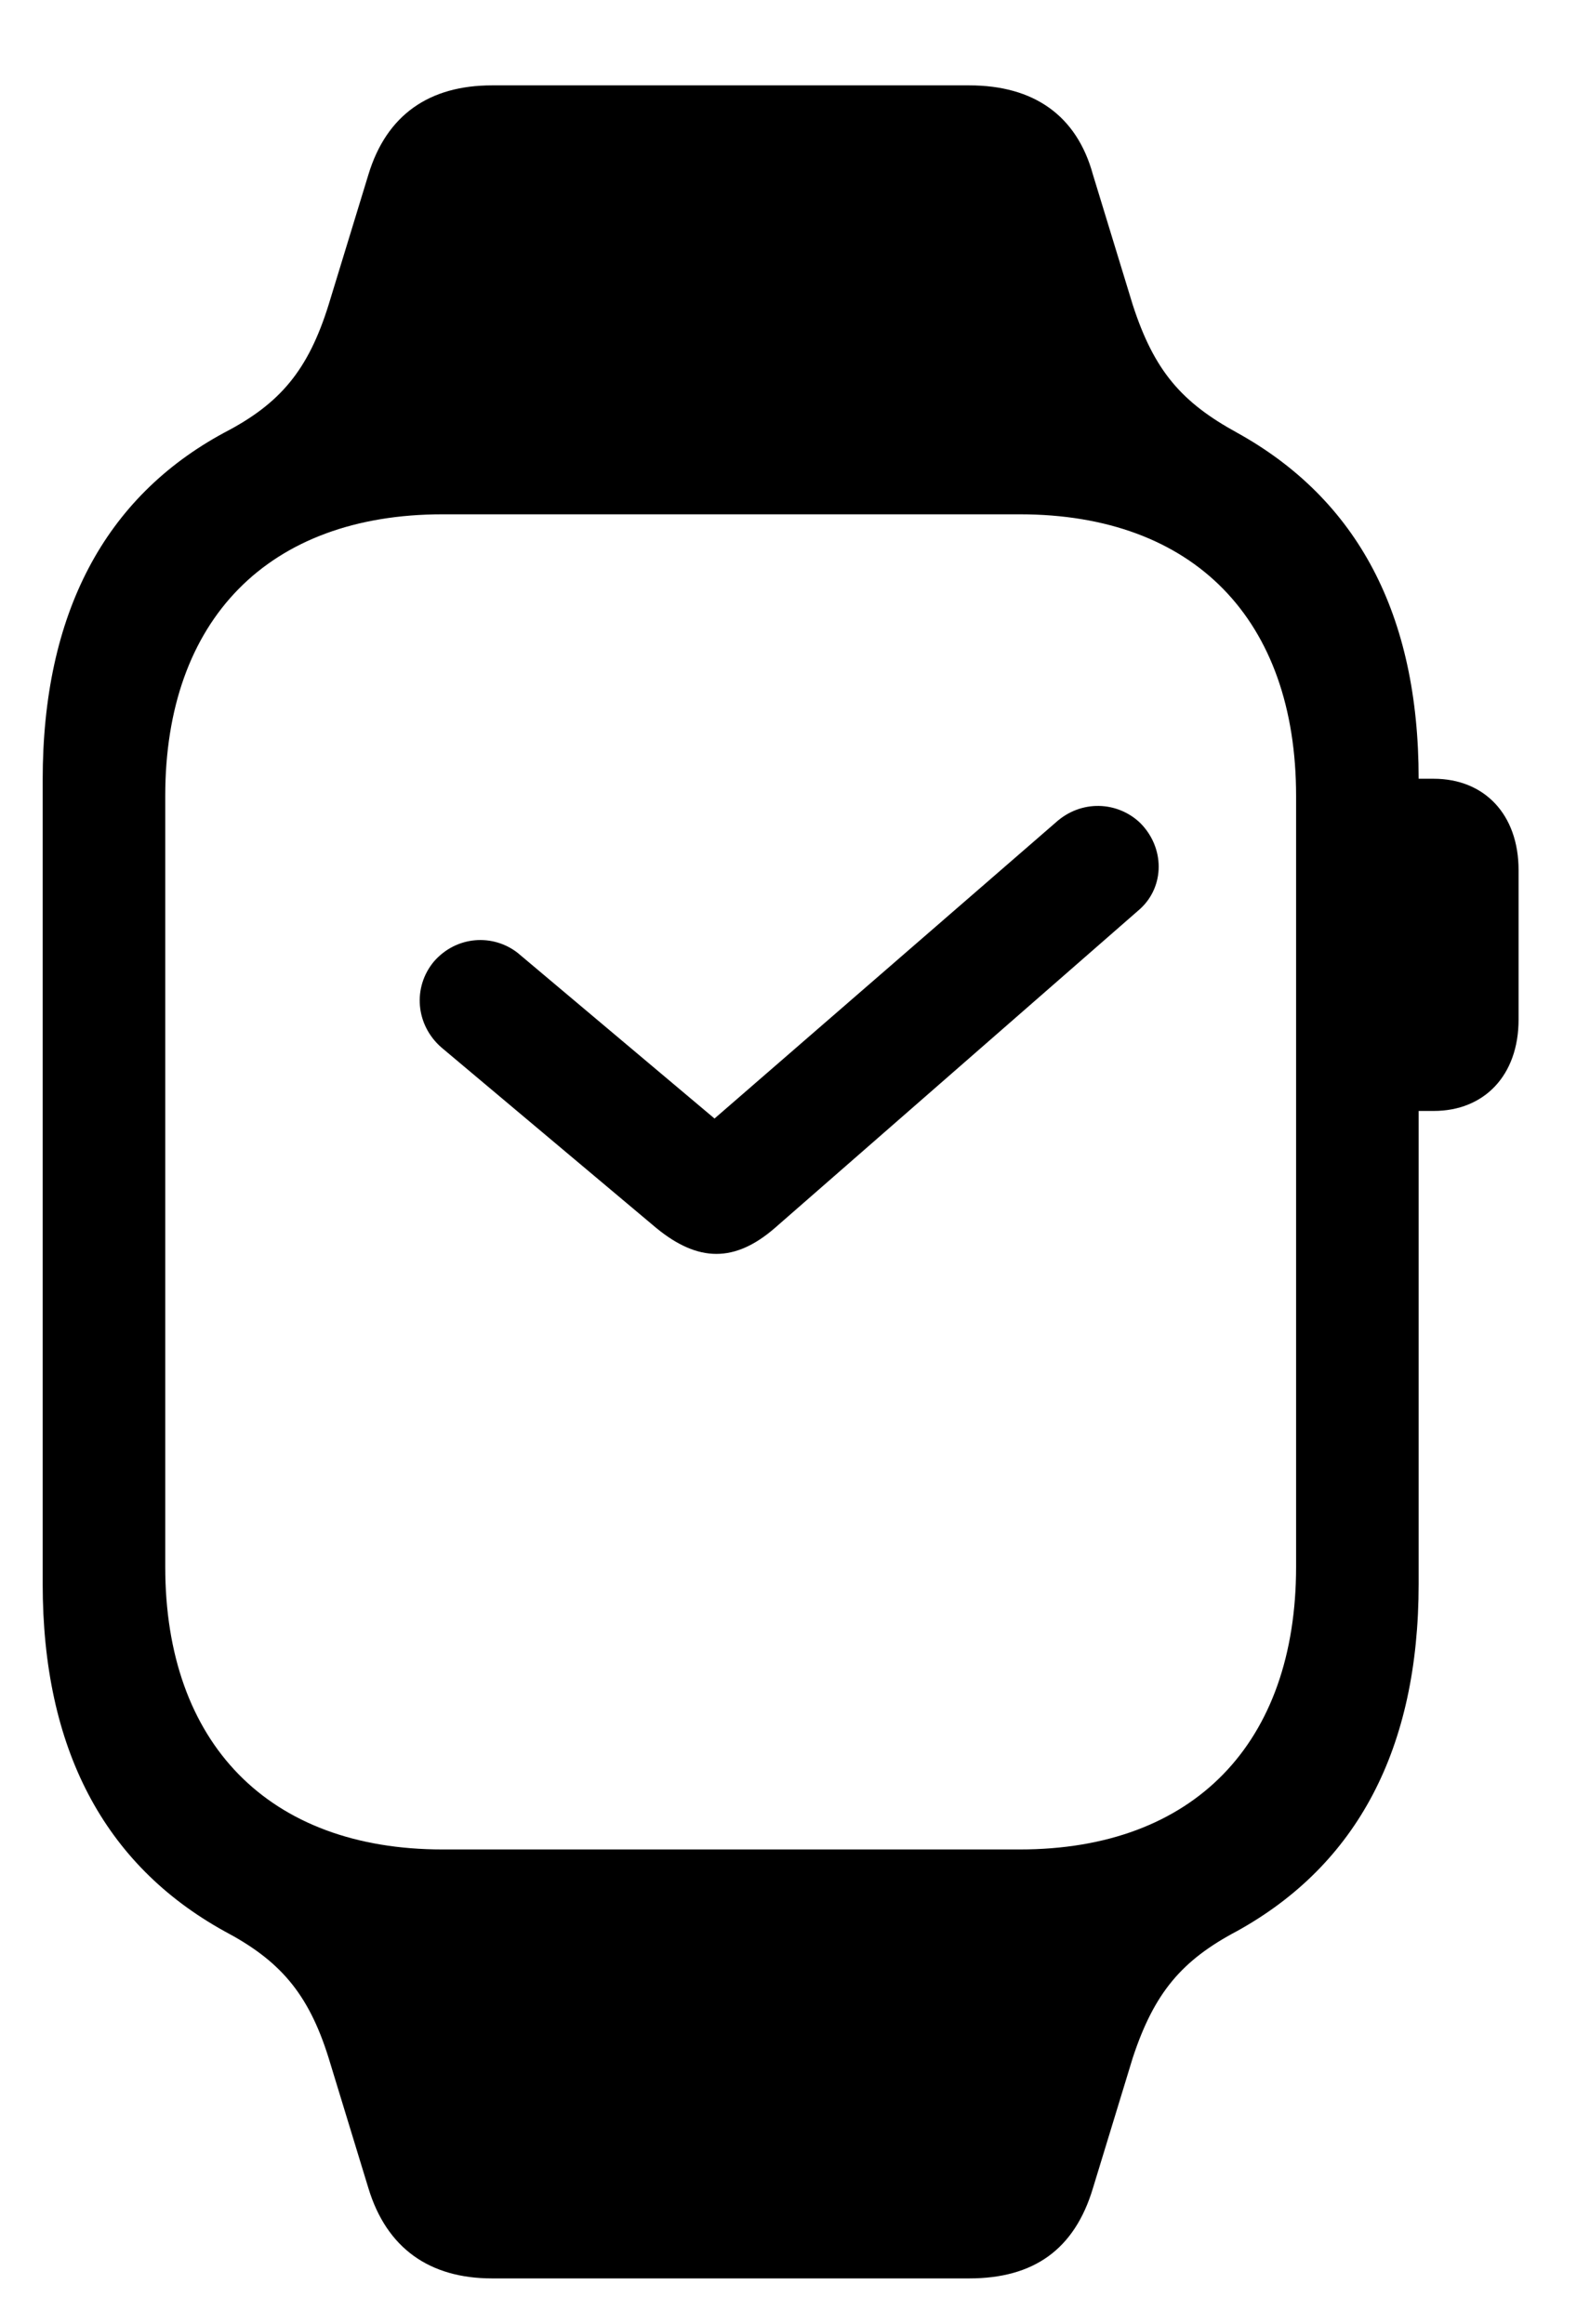
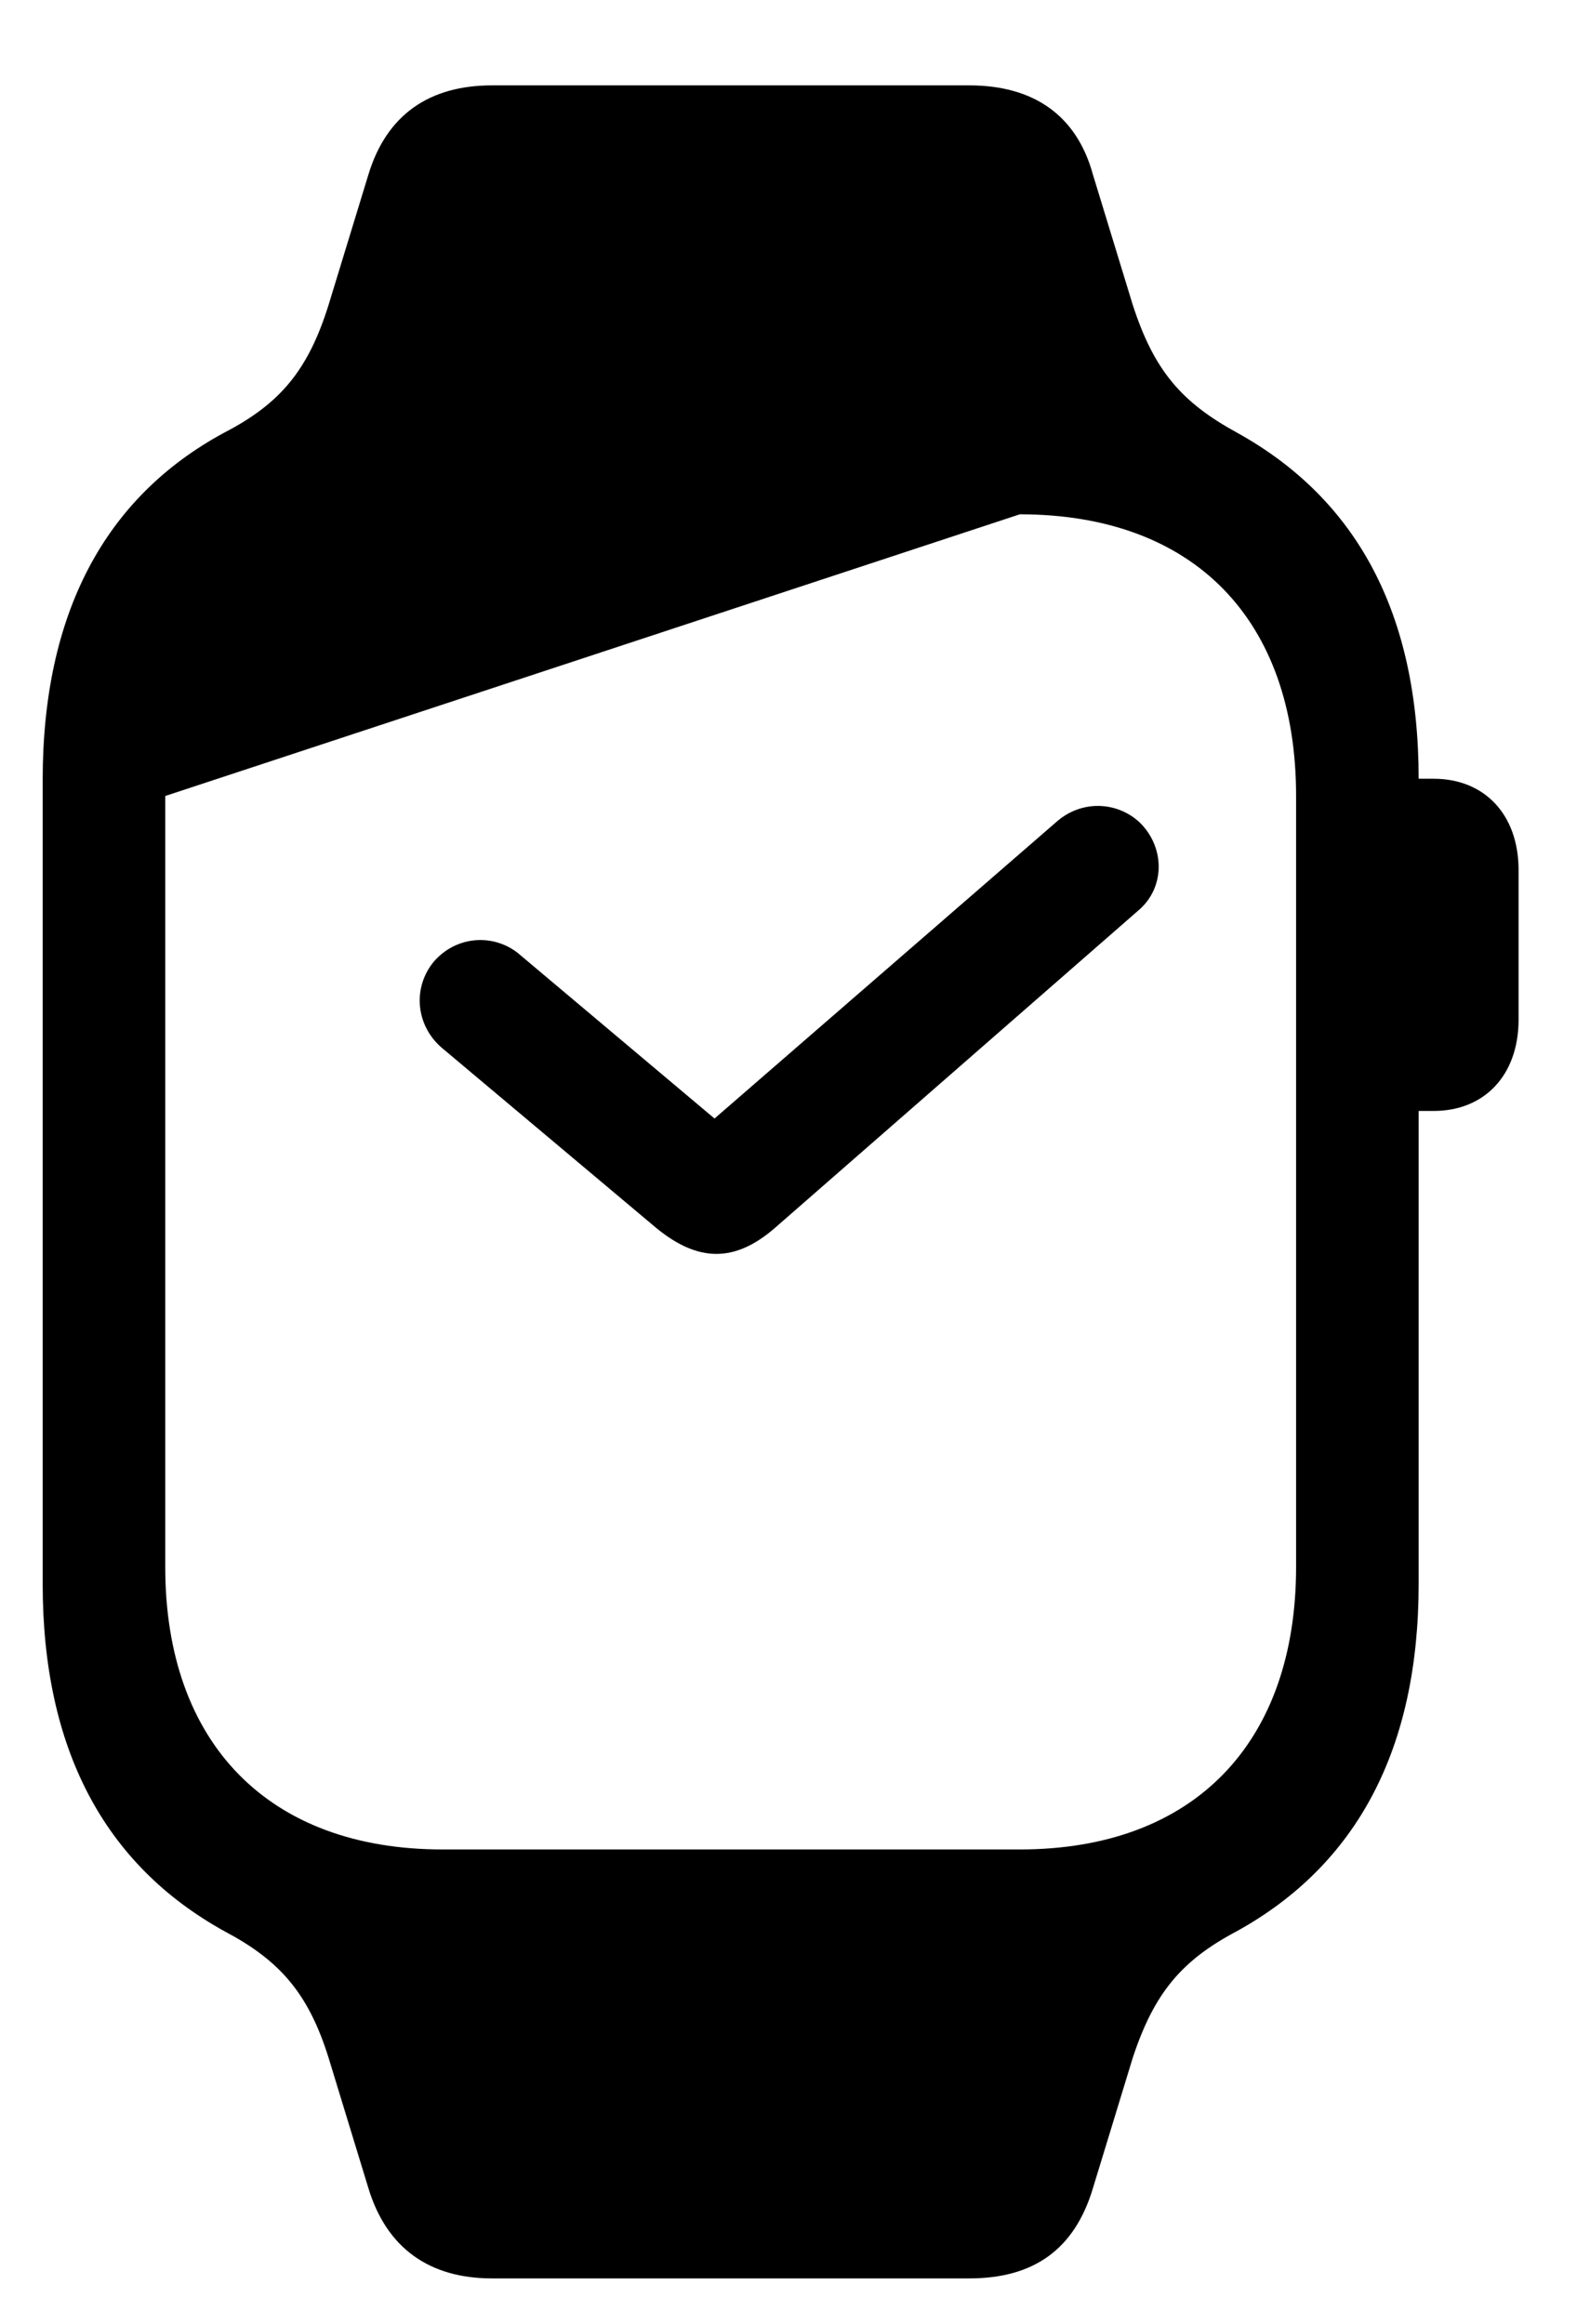
<svg xmlns="http://www.w3.org/2000/svg" width="13px" height="19px" viewBox="0 0 13 19" version="1.1">
  <title>􀫋</title>
  <g id="Page-1" stroke="none" stroke-width="1" fill="none" fill-rule="evenodd">
    <g id="Group-4" transform="translate(-328.5, -32)" fill="#000000" fill-rule="nonzero">
      <g id="Apple-Products" transform="translate(229.5, 0)">
-         <path d="M106.925,50.628 C107.452,50.628 107.786,50.391 107.936,49.89 L108.261,48.826 C108.437,48.29 108.665,48.026 109.113,47.789 C110.098,47.244 110.599,46.295 110.599,44.95 L110.599,41.083 L110.722,41.083 C111.135,41.083 111.416,40.793 111.416,40.336 L111.416,39.114 C111.416,38.657 111.135,38.367 110.722,38.367 L110.599,38.367 C110.599,37.022 110.098,36.082 109.113,35.537 C108.665,35.291 108.437,35.036 108.261,34.491 L107.936,33.428 C107.804,32.944 107.452,32.698 106.925,32.698 L103.022,32.698 C102.513,32.698 102.161,32.936 102.012,33.428 L101.687,34.491 C101.52,35.027 101.291,35.3 100.834,35.537 C99.858,36.064 99.349,37.014 99.349,38.376 L99.349,44.95 C99.349,46.295 99.85,47.244 100.834,47.789 C101.282,48.026 101.52,48.29 101.687,48.826 L102.012,49.89 C102.161,50.382 102.513,50.628 103.022,50.628 L106.925,50.628 Z M107.338,47.121 L102.618,47.121 C101.194,47.121 100.351,46.251 100.351,44.81 L100.351,38.508 C100.351,37.066 101.194,36.205 102.618,36.205 L107.338,36.205 C108.762,36.205 109.597,37.066 109.597,38.508 L109.597,44.81 C109.597,46.251 108.762,47.121 107.338,47.121 Z M105.334,42.041 L108.322,39.431 C108.524,39.246 108.524,38.93 108.322,38.728 C108.138,38.552 107.839,38.534 107.628,38.728 L104.842,41.145 L103.233,39.791 C103.031,39.633 102.732,39.65 102.548,39.861 C102.372,40.072 102.398,40.38 102.609,40.564 L104.367,42.041 C104.71,42.322 105.009,42.322 105.334,42.041 Z" id="􀫋" />
+         <path d="M106.925,50.628 C107.452,50.628 107.786,50.391 107.936,49.89 L108.261,48.826 C108.437,48.29 108.665,48.026 109.113,47.789 C110.098,47.244 110.599,46.295 110.599,44.95 L110.599,41.083 L110.722,41.083 C111.135,41.083 111.416,40.793 111.416,40.336 L111.416,39.114 C111.416,38.657 111.135,38.367 110.722,38.367 L110.599,38.367 C110.599,37.022 110.098,36.082 109.113,35.537 C108.665,35.291 108.437,35.036 108.261,34.491 L107.936,33.428 C107.804,32.944 107.452,32.698 106.925,32.698 L103.022,32.698 C102.513,32.698 102.161,32.936 102.012,33.428 L101.687,34.491 C101.52,35.027 101.291,35.3 100.834,35.537 C99.858,36.064 99.349,37.014 99.349,38.376 L99.349,44.95 C99.349,46.295 99.85,47.244 100.834,47.789 C101.282,48.026 101.52,48.29 101.687,48.826 L102.012,49.89 C102.161,50.382 102.513,50.628 103.022,50.628 L106.925,50.628 Z M107.338,47.121 L102.618,47.121 C101.194,47.121 100.351,46.251 100.351,44.81 L100.351,38.508 L107.338,36.205 C108.762,36.205 109.597,37.066 109.597,38.508 L109.597,44.81 C109.597,46.251 108.762,47.121 107.338,47.121 Z M105.334,42.041 L108.322,39.431 C108.524,39.246 108.524,38.93 108.322,38.728 C108.138,38.552 107.839,38.534 107.628,38.728 L104.842,41.145 L103.233,39.791 C103.031,39.633 102.732,39.65 102.548,39.861 C102.372,40.072 102.398,40.38 102.609,40.564 L104.367,42.041 C104.71,42.322 105.009,42.322 105.334,42.041 Z" id="􀫋" />
      </g>
    </g>
  </g>
</svg>